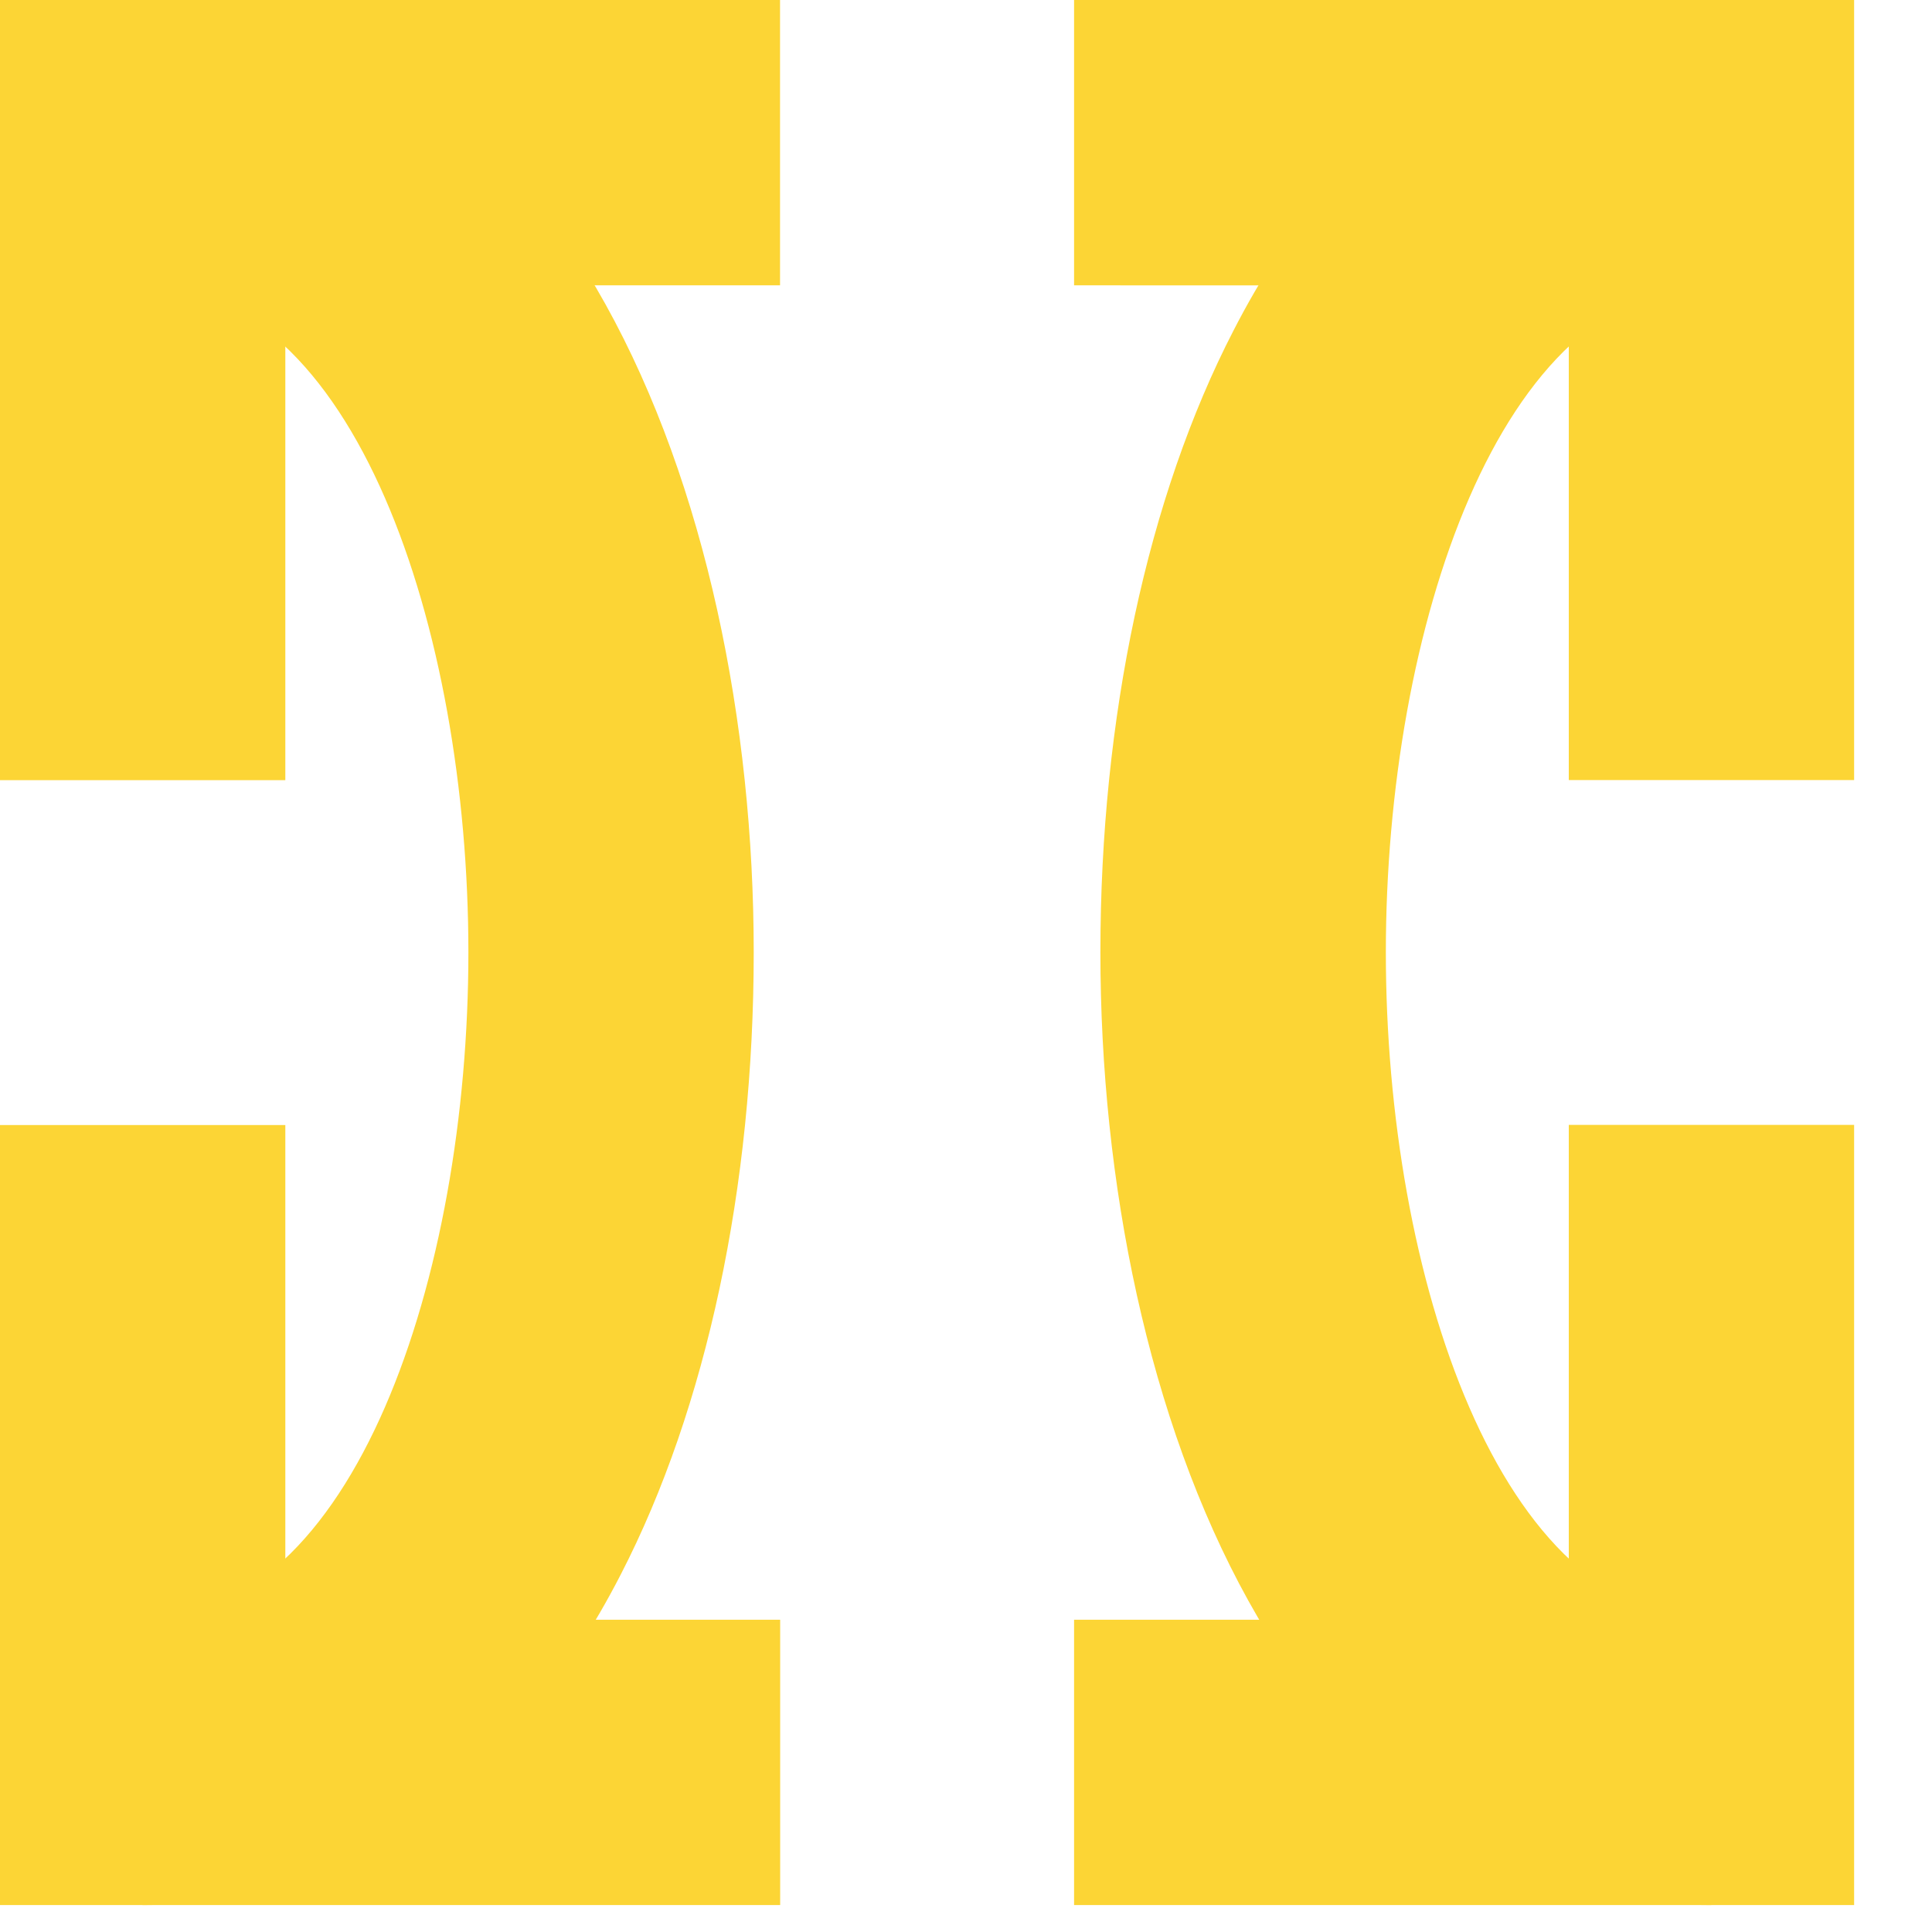
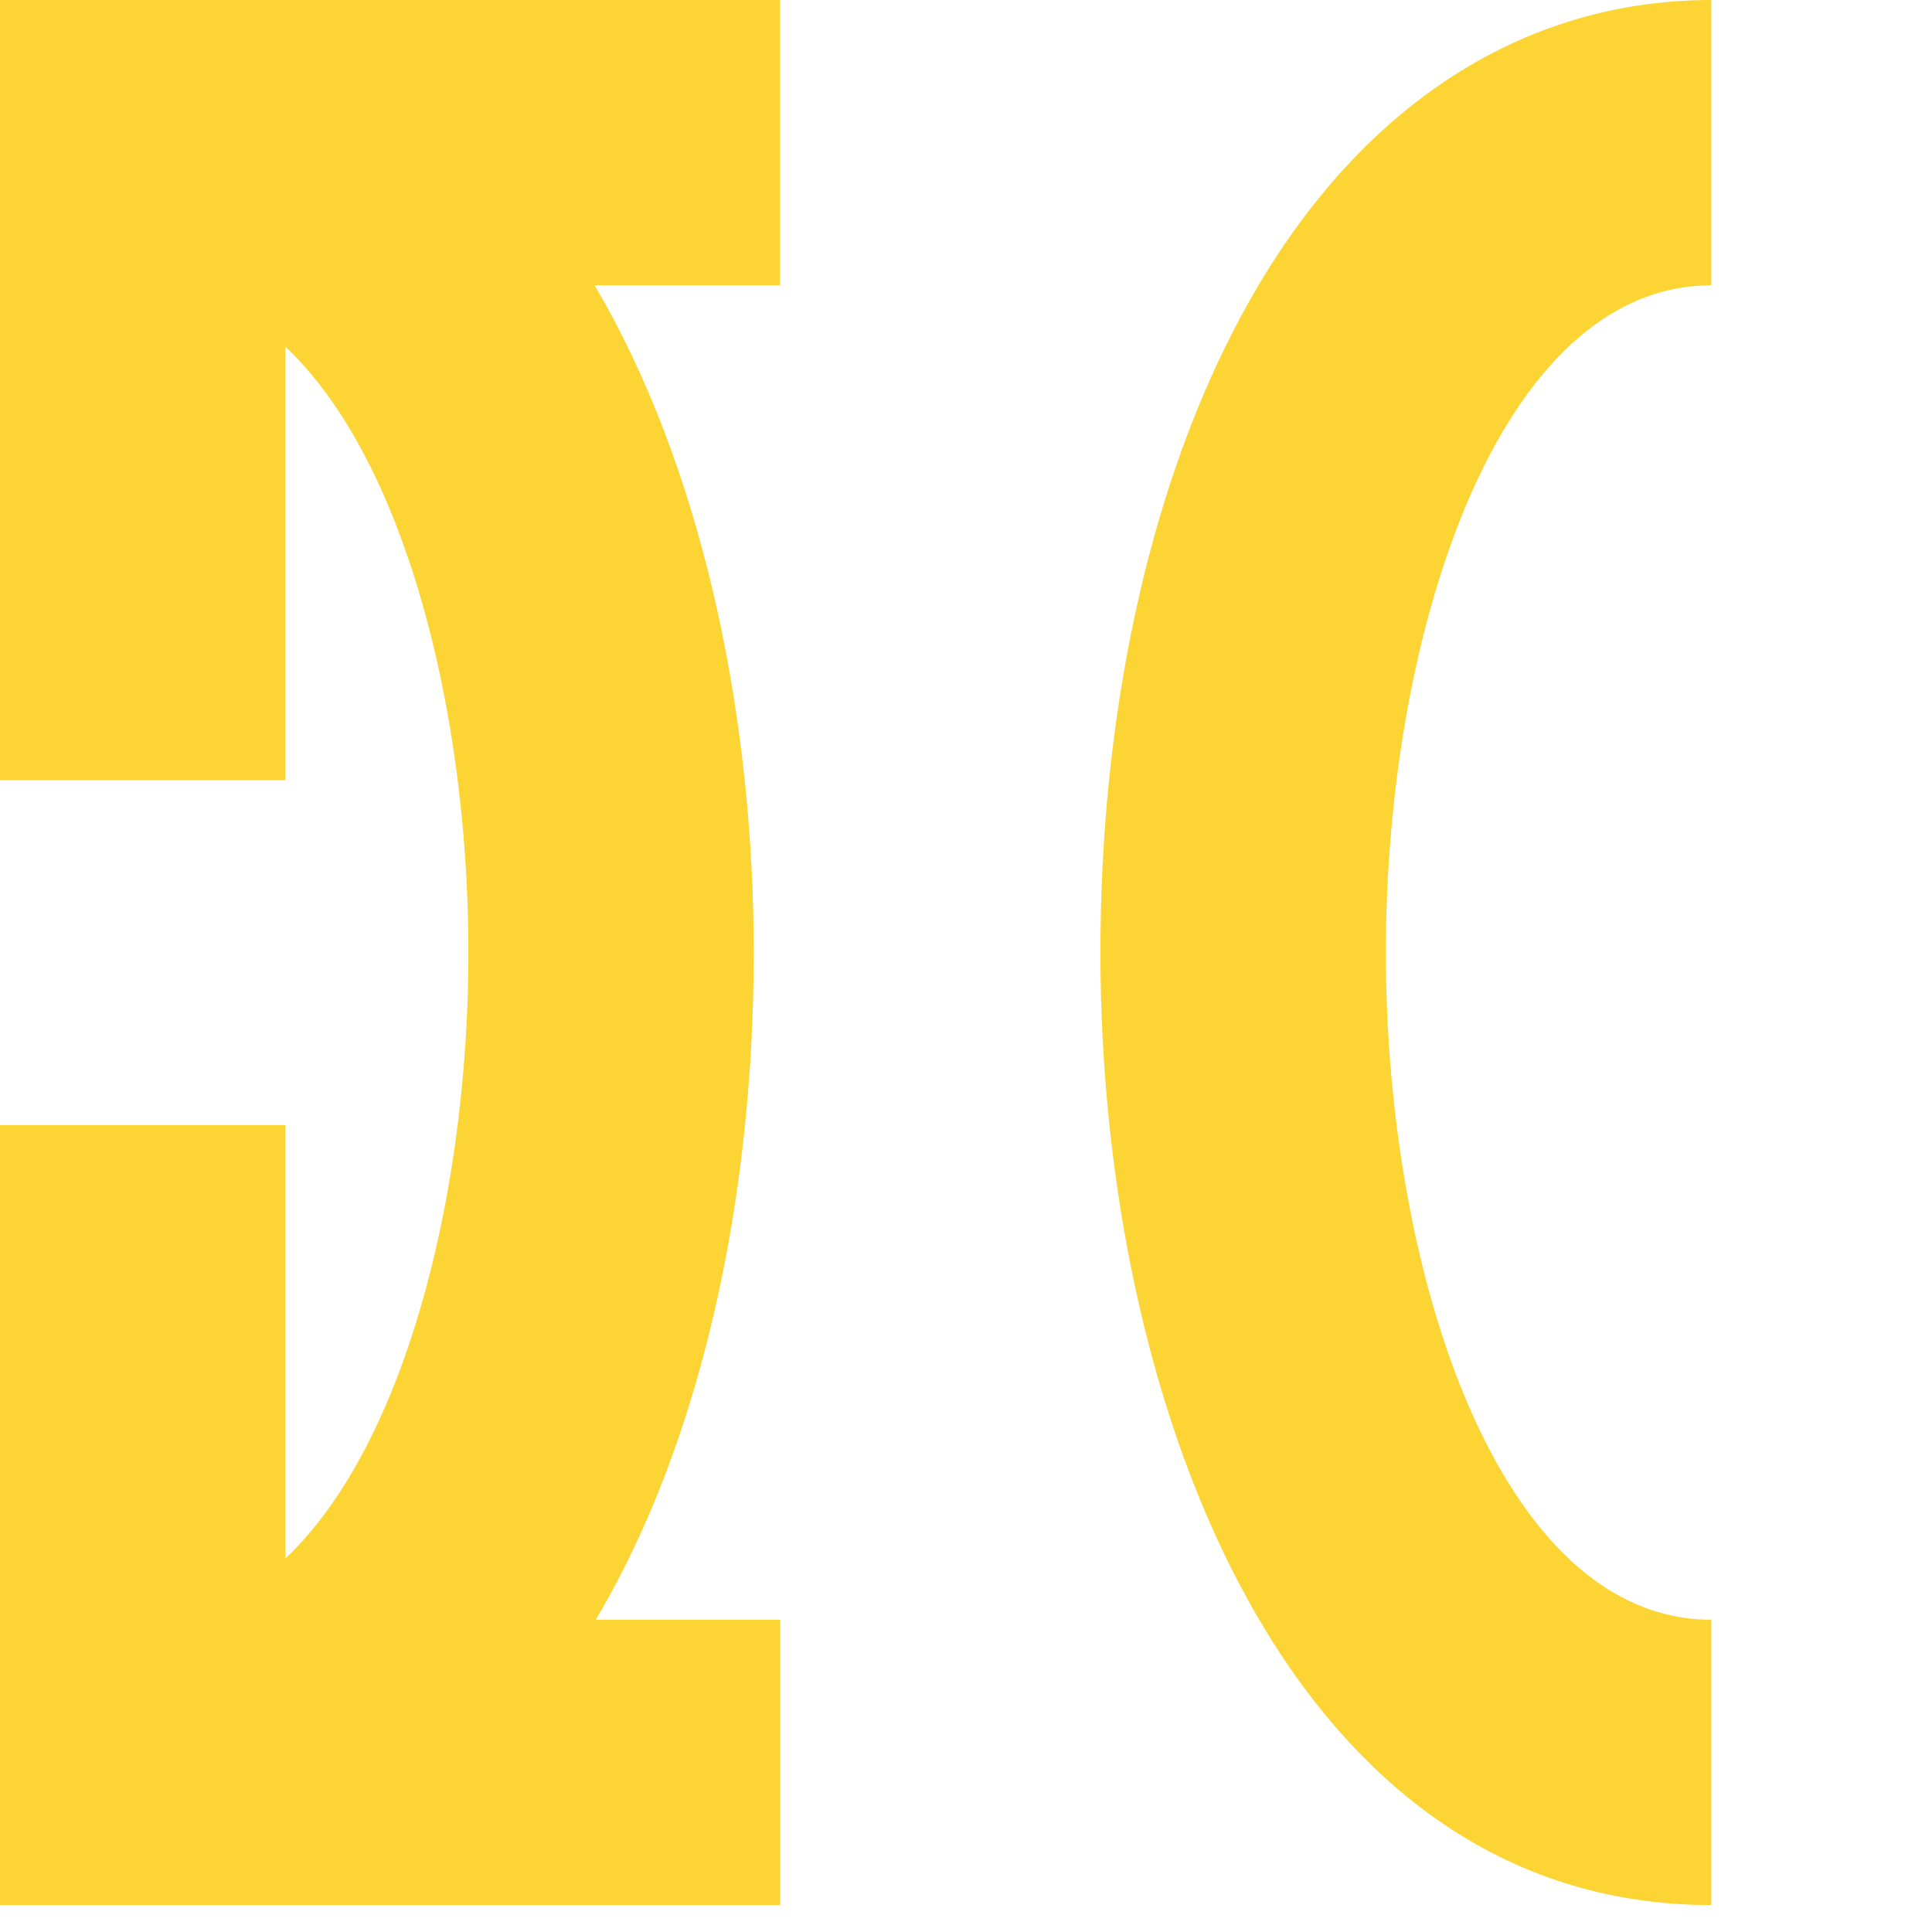
<svg xmlns="http://www.w3.org/2000/svg" width="16" height="16">
-   <path d="M8.895 2.363V0h6.46v6.46h-2.363V2.364Zm0 13.414v-2.363h4.097V9.316h2.363v6.461Zm0 0" fill="#fcd535" />
  <path d="M9.113 7.887c0-1.942.39-3.77 1.102-5.149C11.12.973 12.527 0 14.172 0v2.363c-1.75 0-2.695 2.848-2.695 5.524 0 2.68.945 5.527 2.695 5.527v2.363c-3.477 0-5.059-4.09-5.059-7.89m-2.652 5.527v2.363H0v-6.46h2.363v4.097ZM6.46 0v2.363H2.363v4.098H0V0Zm0 0" fill="#fcd535" />
  <path d="M6.242 7.887c0 1.941-.39 3.773-1.101 5.152-.907 1.766-2.313 2.738-3.961 2.738v-2.363c1.754 0 2.699-2.848 2.699-5.527 0-2.676-.945-5.524-2.7-5.524V0c3.477 0 5.063 4.09 5.063 7.887" fill="#fcd535" />
</svg>